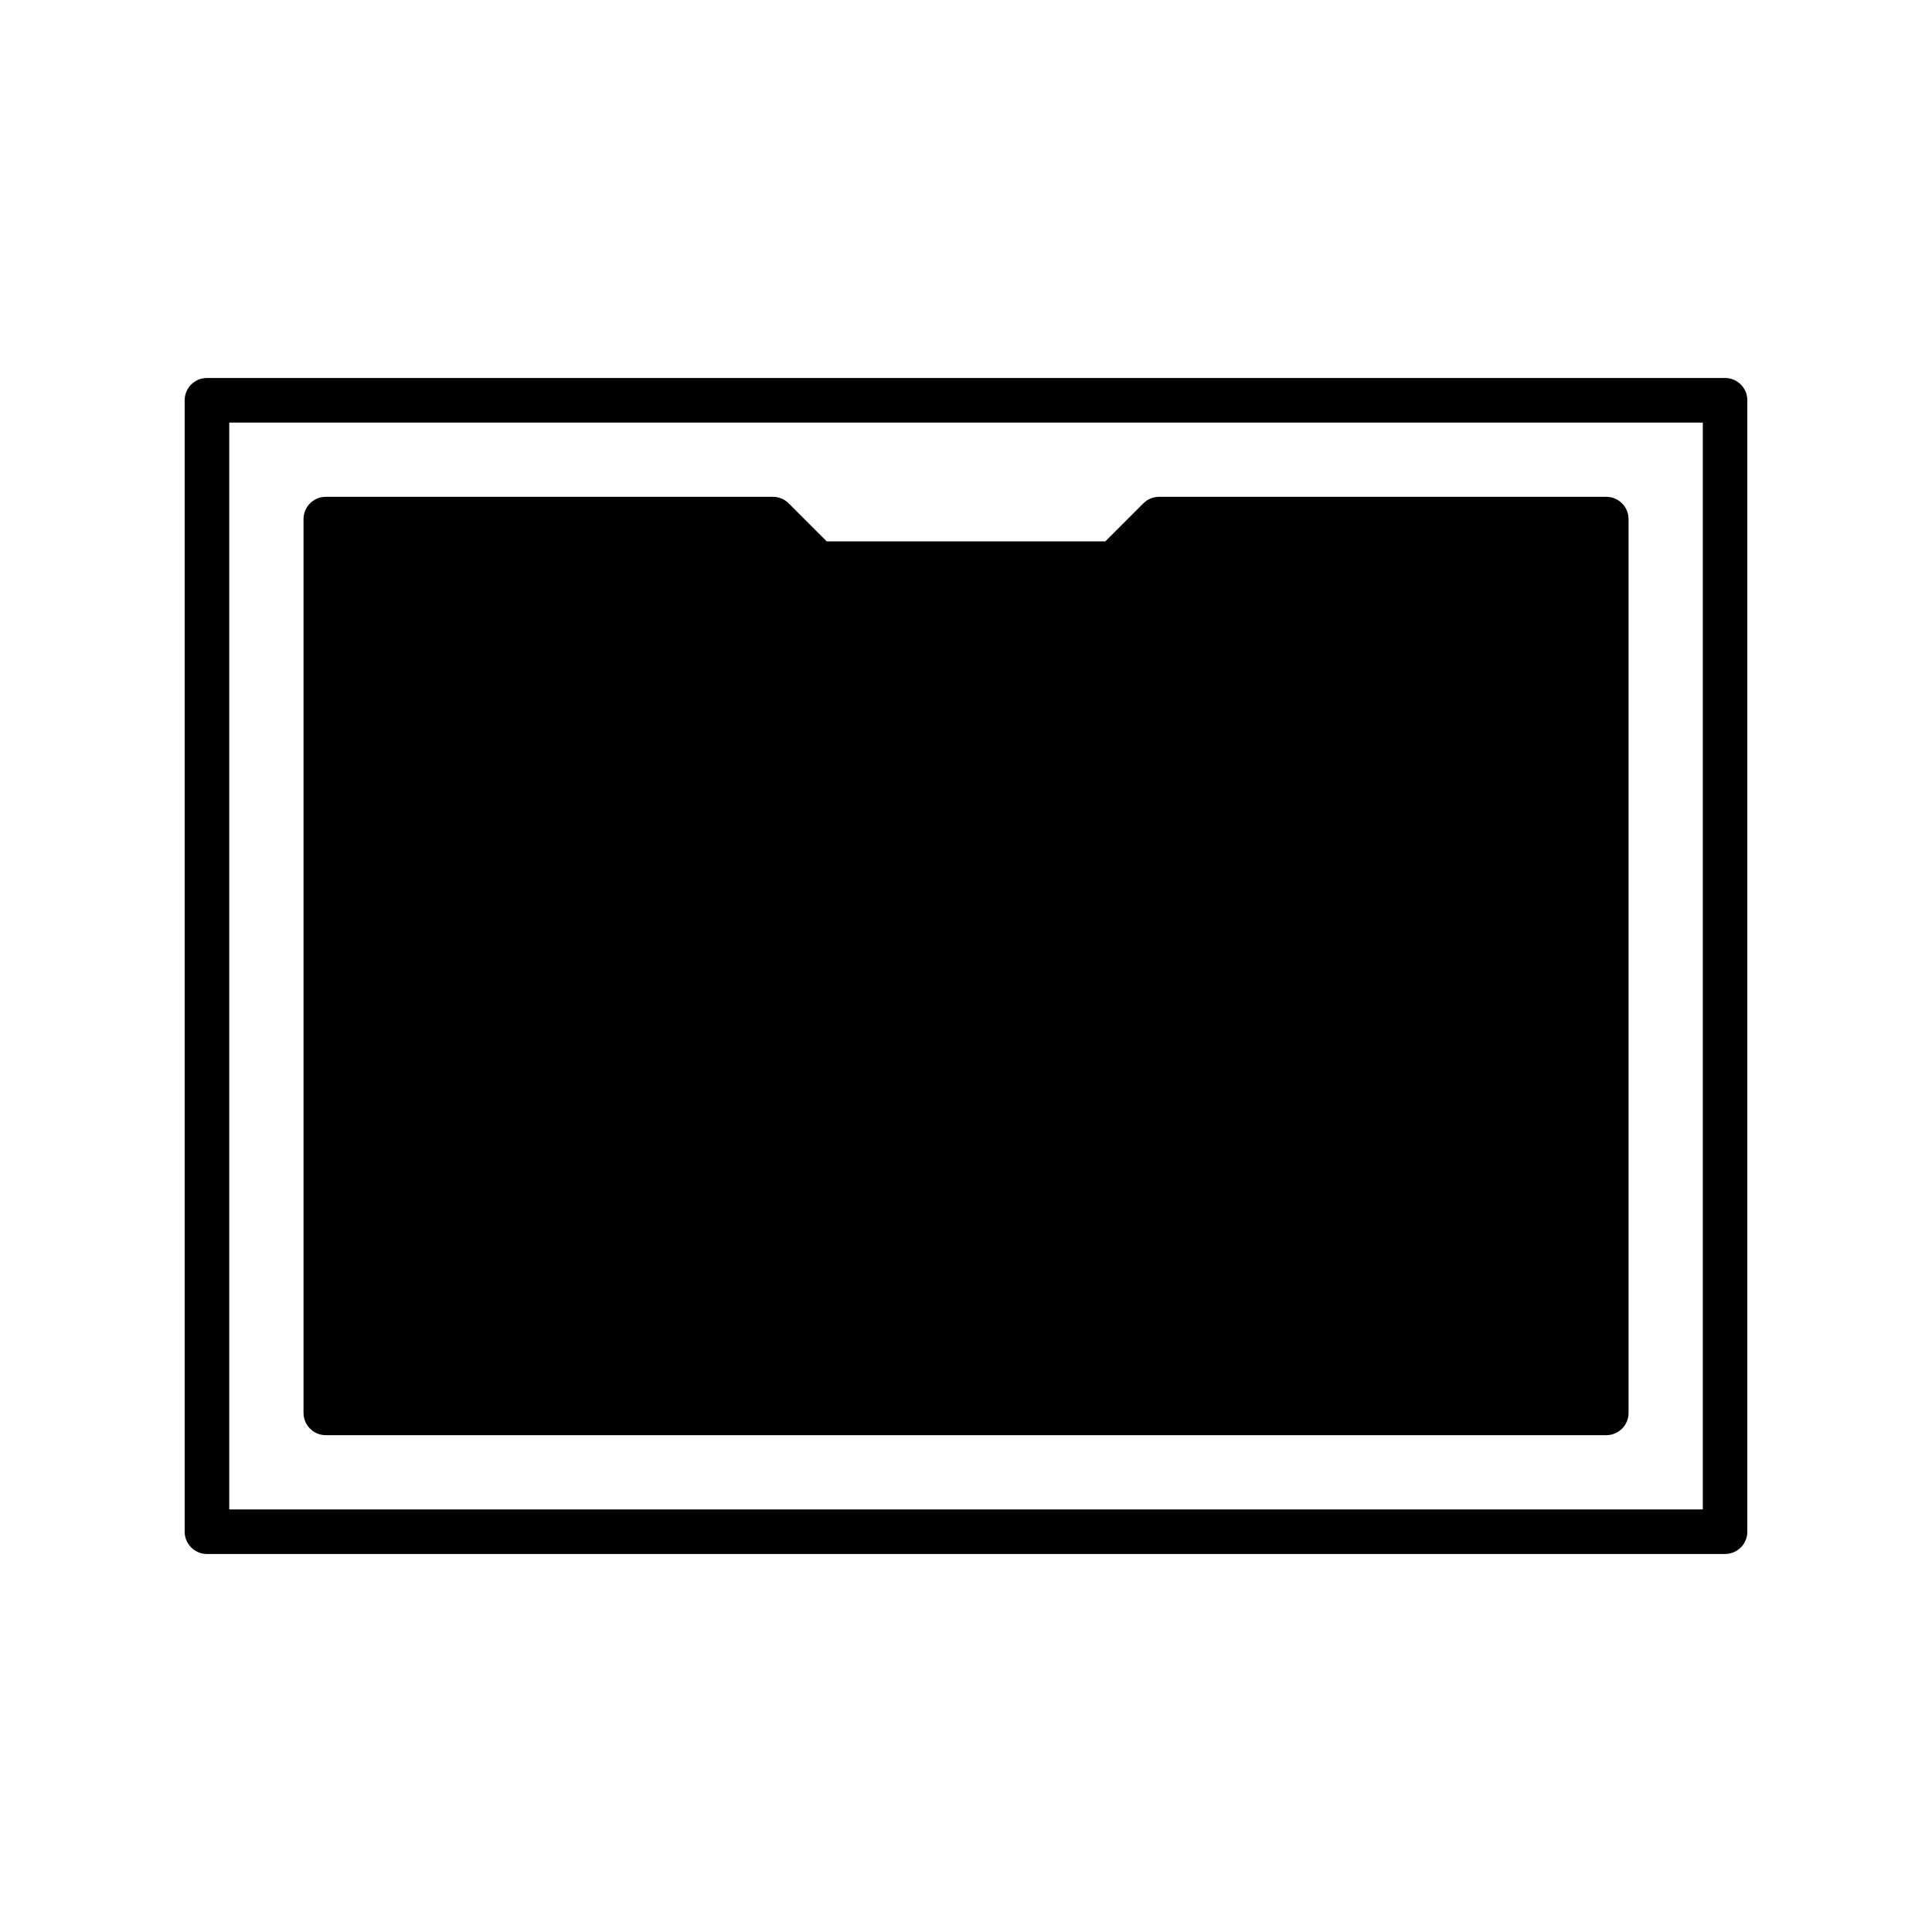
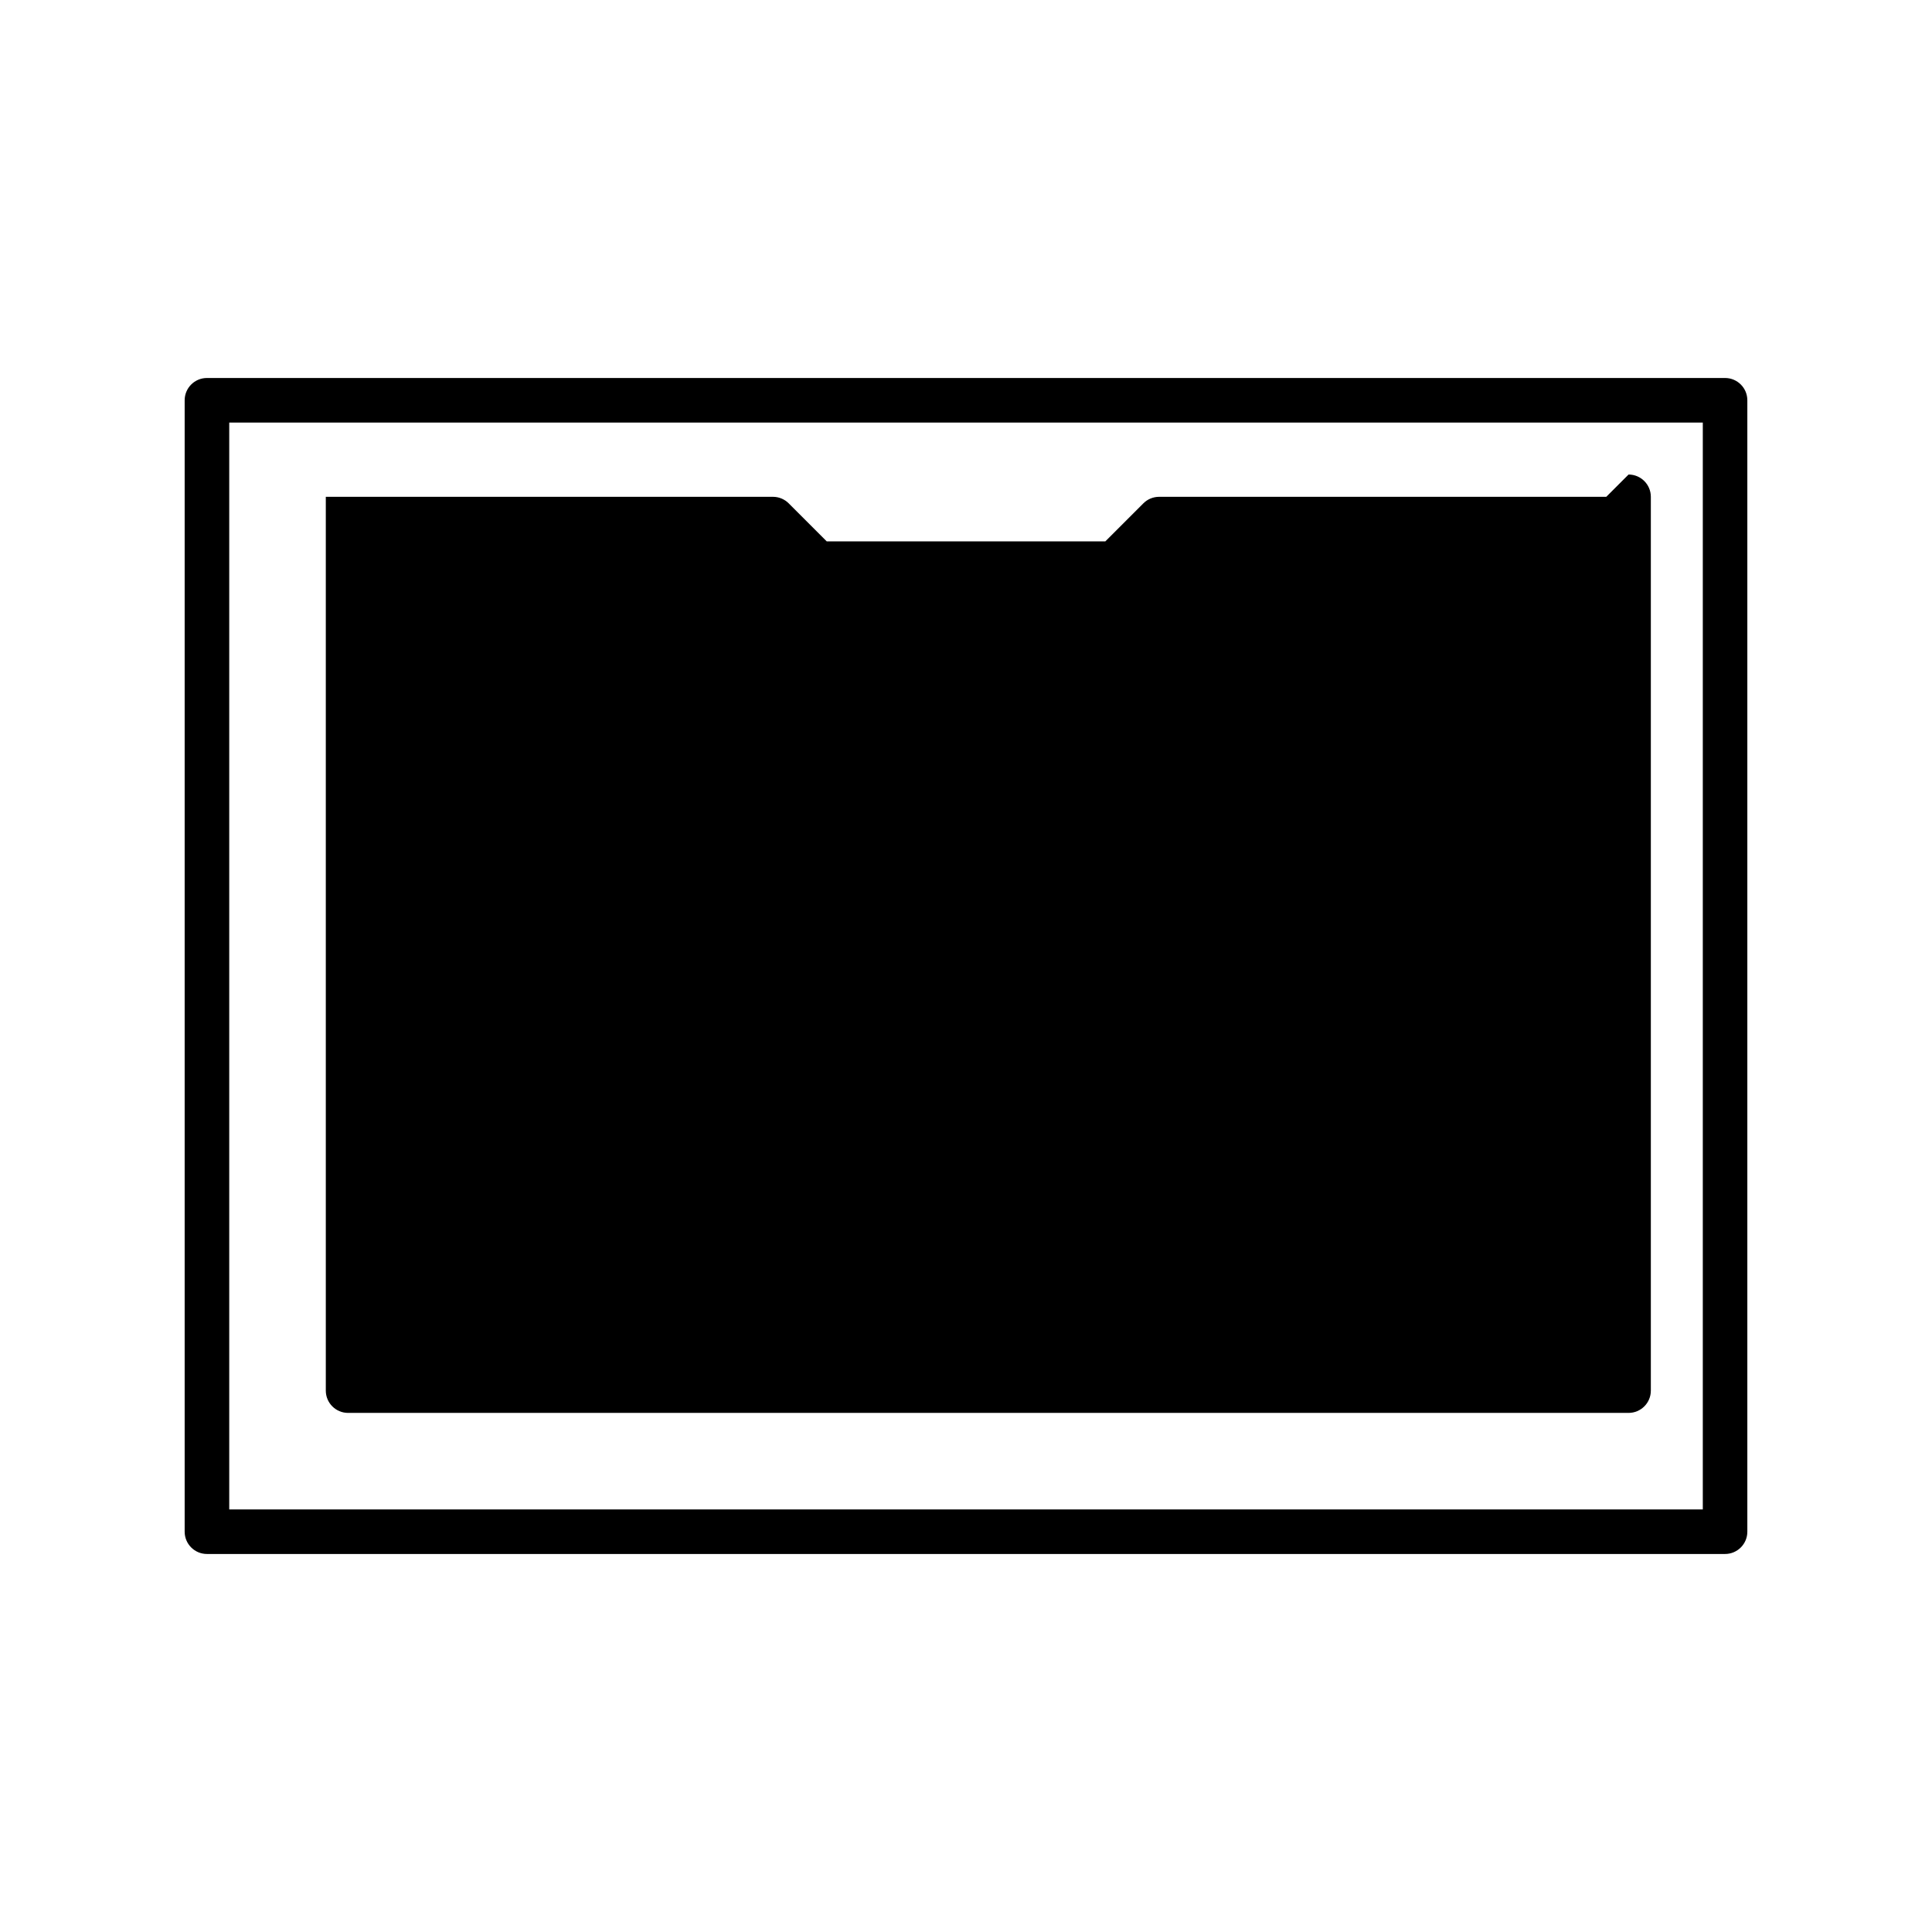
<svg xmlns="http://www.w3.org/2000/svg" fill="#000000" width="800px" height="800px" version="1.1" viewBox="144 144 512 512">
-   <path d="m601.16 555.82h-402.32c-3.258 0-5.902-2.644-5.902-5.902v-299.84c0-3.262 2.644-5.906 5.902-5.906h402.32c3.262 0 5.902 2.644 5.902 5.906v299.84c0 3.258-2.641 5.902-5.902 5.902zm-396.41-11.809h390.51v-288.03h-390.51zm364.93-268.35h-118.5c-1.566 0-3.07 0.621-4.176 1.73l-10.078 10.078h-73.832l-10.078-10.078c-1.105-1.109-2.609-1.73-4.172-1.73h-118.5c-3.262 0-5.906 2.644-5.906 5.906v236.87c0 3.258 2.644 5.902 5.906 5.902h339.34-0.004c3.262 0 5.906-2.644 5.906-5.902v-236.87c0-3.262-2.644-5.906-5.906-5.906z" />
+   <path d="m601.16 555.82h-402.32c-3.258 0-5.902-2.644-5.902-5.902v-299.84c0-3.262 2.644-5.906 5.902-5.906h402.32c3.262 0 5.902 2.644 5.902 5.906v299.84c0 3.258-2.641 5.902-5.902 5.902zm-396.41-11.809h390.51v-288.03h-390.51zm364.93-268.35h-118.5c-1.566 0-3.07 0.621-4.176 1.73l-10.078 10.078h-73.832l-10.078-10.078c-1.105-1.109-2.609-1.73-4.172-1.73h-118.5v236.87c0 3.258 2.644 5.902 5.906 5.902h339.34-0.004c3.262 0 5.906-2.644 5.906-5.902v-236.87c0-3.262-2.644-5.906-5.906-5.906z" />
</svg>